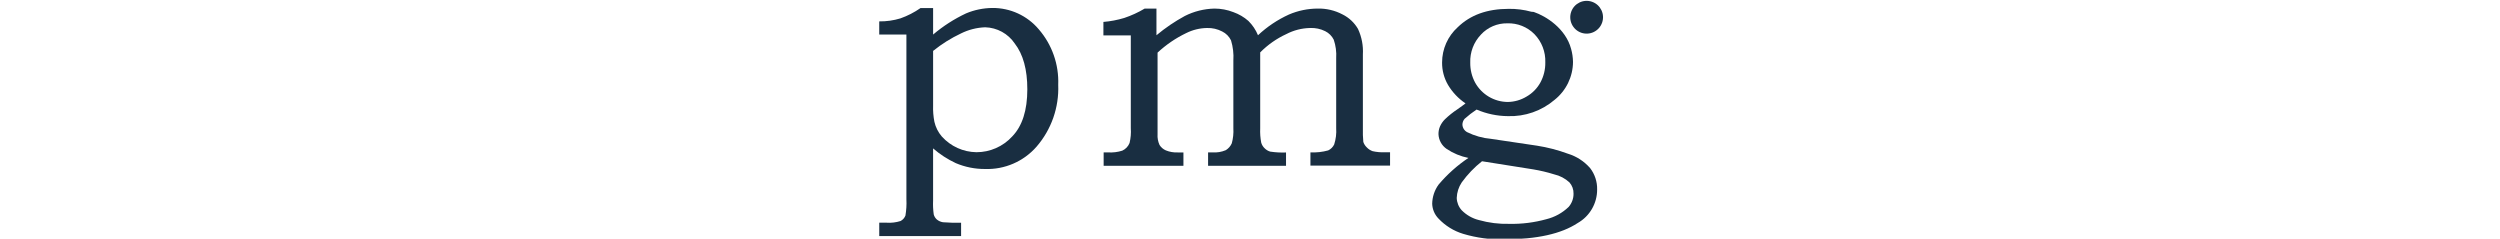
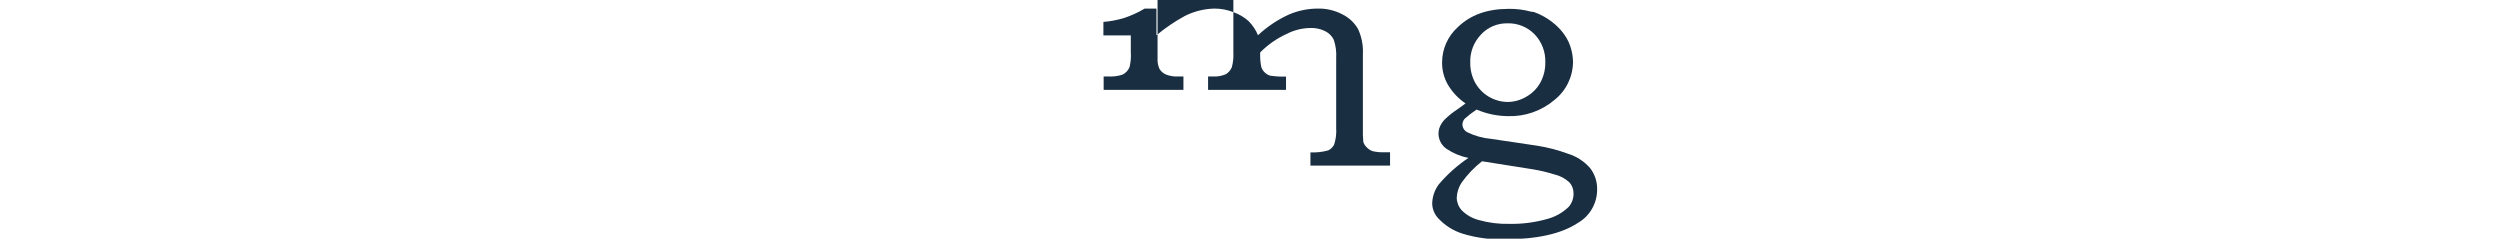
<svg xmlns="http://www.w3.org/2000/svg" id="pmg" width="1571.34" height="150" viewBox="0 0 1571.34 150">
  <defs>
    <style>.cls-1{fill:#192e41;}</style>
  </defs>
  <path class="cls-1" d="M999.44,105.65c-3.74-4.28-8.6-7.43-14.05-9.07-6.25-2.3-12.72-3.98-19.3-5.01l-28.91-4.3c-5.22-.45-10.31-1.87-15-4.19-1.79-.94-2.94-2.78-3-4.81.03-1.33.52-2.61,1.4-3.61,2.36-2.11,4.86-4.05,7.5-5.8,6.23,2.67,12.93,4.08,19.7,4.13,10.71.37,21.16-3.28,29.32-10.23,7.28-5.79,11.54-14.56,11.59-23.86-.05-2.8-.46-5.59-1.23-8.28-3.41-12.65-15.61-20.45-23.45-23.11l-1.53-.14c-4.61-1.26-9.37-1.87-14.15-1.81-13.64,0-24.17,3.85-32.11,11.56-6.25,5.66-9.82,13.69-9.82,22.13-.06,4.95,1.23,9.83,3.72,14.11,2.77,4.64,6.53,8.6,11.01,11.63-1.02.82-2.73,2.05-5.11,3.72-2.8,1.85-5.42,3.95-7.84,6.27-1.3,1.3-2.36,2.82-3.1,4.5-.65,1.53-.97,3.18-.95,4.84.15,3.75,2.07,7.21,5.18,9.31,4.13,2.75,8.77,4.67,13.64,5.63-7,4.69-13.32,10.33-18.75,16.77-2.55,3.51-3.96,7.73-4.02,12.07.12,3.49,1.54,6.81,3.99,9.31,4.25,4.49,9.59,7.8,15.51,9.58,8.42,2.52,17.19,3.68,25.98,3.41,20.32,0,35.65-3.41,45.99-10.23,7.58-4.3,12.24-12.36,12.2-21.07.11-4.85-1.44-9.59-4.4-13.43ZM930.81,21.75c4.27-4.62,10.31-7.2,16.6-7.09,6.39-.21,12.57,2.26,17.05,6.82,4.6,4.74,7.06,11.16,6.82,17.76.07,4.39-.99,8.72-3.07,12.58-2.02,3.7-5.03,6.77-8.69,8.86-3.58,2.18-7.68,3.35-11.86,3.41-8.5-.07-16.3-4.69-20.45-12.1-2.1-3.87-3.17-8.21-3.1-12.61-.24-6.54,2.18-12.9,6.72-17.63ZM985.9,130.1c-3.89,3.74-8.7,6.38-13.94,7.67-7.6,2.11-15.47,3.1-23.35,2.93-6.45.17-12.88-.64-19.09-2.39-4.09-1.02-7.81-3.14-10.77-6.14-1.94-2.12-3.05-4.87-3.14-7.74.11-3.49,1.2-6.88,3.14-9.78,3.61-5,7.9-9.48,12.75-13.3l32.22,5.11c4.45.75,8.85,1.79,13.16,3.14,3.58.81,6.89,2.55,9.58,5.05,1.72,1.95,2.64,4.49,2.56,7.09.03,3.07-1.08,6.04-3.1,8.35Z" />
-   <path class="cls-1" d="M552.63,21.72v-8.28c4.5.06,8.99-.57,13.3-1.88,4.5-1.59,8.76-3.78,12.68-6.51h7.88v16.67c6.28-5.32,13.24-9.79,20.69-13.3,5.25-2.21,10.88-3.36,16.57-3.41,11.21-.09,21.88,4.81,29.11,13.36,8.38,9.65,12.77,22.14,12.27,34.91.57,14.24-4.31,28.16-13.64,38.93-8.14,9.29-20.01,14.43-32.35,14.01-6.31.04-12.57-1.21-18.38-3.68-5.17-2.41-9.98-5.53-14.28-9.27v32.83c-.13,2.9,0,5.81.41,8.69.32,1.24,1.01,2.36,1.98,3.2,1.1.9,2.42,1.48,3.82,1.7,3.79.3,7.59.4,11.39.31v8.39h-51.44v-8.42h4.5c3.02.22,6.05-.14,8.93-1.06,1.39-.74,2.46-1.95,3.03-3.41.57-3.38.78-6.81.61-10.23V21.72h-17.08ZM586.49,31.95v34.4c-.12,3.43.16,6.86.82,10.23.77,3.4,2.37,6.56,4.64,9.2,5.56,6.2,13.46,9.78,21.78,9.89,8.55.01,16.7-3.58,22.47-9.89,6.34-6.55,9.51-16.43,9.51-29.66,0-12.41-2.63-21.95-7.88-28.74-4.19-6.24-11.14-10.05-18.65-10.23-5.26.2-10.42,1.51-15.14,3.85-6.27,2.96-12.17,6.65-17.56,11.01v-.07Z" />
-   <path class="cls-1" d="M693.53,22.27v-8.49c4.44-.36,8.83-1.2,13.09-2.49,4.48-1.5,8.79-3.47,12.85-5.9h7.4v16.77c5.52-4.61,11.48-8.66,17.8-12.1,5.79-2.93,12.16-4.52,18.65-4.67,4.08,0,8.13.76,11.93,2.25,3.46,1.23,6.65,3.1,9.41,5.52,2.59,2.57,4.65,5.63,6.03,9,5.73-5.37,12.29-9.77,19.43-13.02,5.73-2.46,11.9-3.74,18.14-3.75,5.4-.12,10.73,1.14,15.51,3.65,4.09,2.02,7.49,5.2,9.78,9.14,2.33,5.02,3.39,10.53,3.07,16.06v46.36c-.08,2.87,0,5.74.27,8.59.42,1.3,1.16,2.47,2.15,3.41,1.02,1.1,2.3,1.93,3.72,2.42,2.55.57,5.16.8,7.77.68h3.17v8.39h-50.05v-8.32c3.76.19,7.52-.22,11.15-1.23,1.66-.77,2.99-2.1,3.78-3.75,1.06-3.3,1.49-6.77,1.26-10.23v-44.01c.25-3.93-.27-7.87-1.53-11.59-1.16-2.32-3.03-4.2-5.35-5.35-2.96-1.48-6.24-2.17-9.55-2.01-5.19.11-10.29,1.41-14.9,3.82-6.13,2.82-11.69,6.73-16.43,11.52v47.73c-.14,3.03.08,6.06.65,9.03.4,1.37,1.16,2.61,2.22,3.58.95.94,2.12,1.63,3.41,2.01,3.29.5,6.63.69,9.95.55v8.39h-48.99v-8.45h2.8c2.86.21,5.72-.27,8.35-1.4,1.66-1.02,2.97-2.52,3.75-4.3.85-3.08,1.18-6.29.99-9.48v-42.55c.28-4.28-.22-8.58-1.47-12.68-1.17-2.43-3.13-4.4-5.56-5.59-2.92-1.53-6.18-2.28-9.48-2.18-4.56.06-9.05,1.16-13.13,3.2-6.58,3.16-12.65,7.3-18,12.27v51.21c-.16,2.34.26,4.68,1.23,6.82.94,1.51,2.32,2.7,3.95,3.41,2.34.96,4.87,1.4,7.4,1.3h3.68v8.39h-50.15v-8.42h2.69c3.05.21,6.12-.16,9.03-1.09,2.09-.95,3.72-2.68,4.57-4.81.73-3.03,1-6.16.78-9.27V22.27h-17.25Z" />
-   <circle class="cls-1" cx="997.26" cy="10.85" r="10.3" transform="translate(656.92 948.29) rotate(-70.67)" />
+   <path class="cls-1" d="M693.53,22.27v-8.49c4.44-.36,8.83-1.2,13.09-2.49,4.48-1.5,8.79-3.47,12.85-5.9h7.4v16.77c5.52-4.61,11.48-8.66,17.8-12.1,5.79-2.93,12.16-4.52,18.65-4.67,4.08,0,8.13.76,11.93,2.25,3.46,1.23,6.65,3.1,9.41,5.52,2.59,2.57,4.65,5.63,6.03,9,5.73-5.37,12.29-9.77,19.43-13.02,5.73-2.46,11.9-3.74,18.14-3.75,5.4-.12,10.73,1.14,15.51,3.65,4.09,2.02,7.49,5.2,9.78,9.14,2.33,5.02,3.39,10.53,3.07,16.06v46.36c-.08,2.87,0,5.74.27,8.59.42,1.3,1.16,2.47,2.15,3.41,1.02,1.1,2.3,1.93,3.72,2.42,2.55.57,5.16.8,7.77.68h3.17v8.39h-50.05v-8.32c3.76.19,7.52-.22,11.15-1.23,1.66-.77,2.99-2.1,3.78-3.75,1.06-3.3,1.49-6.77,1.26-10.23v-44.01c.25-3.93-.27-7.87-1.53-11.59-1.16-2.32-3.03-4.2-5.35-5.35-2.96-1.48-6.24-2.17-9.55-2.01-5.19.11-10.29,1.41-14.9,3.82-6.13,2.82-11.69,6.73-16.43,11.52c-.14,3.03.08,6.06.65,9.03.4,1.37,1.16,2.61,2.22,3.58.95.94,2.12,1.63,3.41,2.01,3.29.5,6.63.69,9.95.55v8.39h-48.99v-8.45h2.8c2.86.21,5.72-.27,8.35-1.4,1.66-1.02,2.97-2.52,3.75-4.3.85-3.08,1.18-6.29.99-9.48v-42.55c.28-4.28-.22-8.58-1.47-12.68-1.17-2.43-3.13-4.4-5.56-5.59-2.92-1.53-6.18-2.28-9.48-2.18-4.56.06-9.05,1.16-13.13,3.2-6.58,3.16-12.65,7.3-18,12.27v51.21c-.16,2.34.26,4.68,1.23,6.82.94,1.51,2.32,2.7,3.95,3.41,2.34.96,4.87,1.4,7.4,1.3h3.68v8.39h-50.15v-8.42h2.69c3.05.21,6.12-.16,9.03-1.09,2.09-.95,3.72-2.68,4.57-4.81.73-3.03,1-6.16.78-9.27V22.27h-17.25Z" />
</svg>